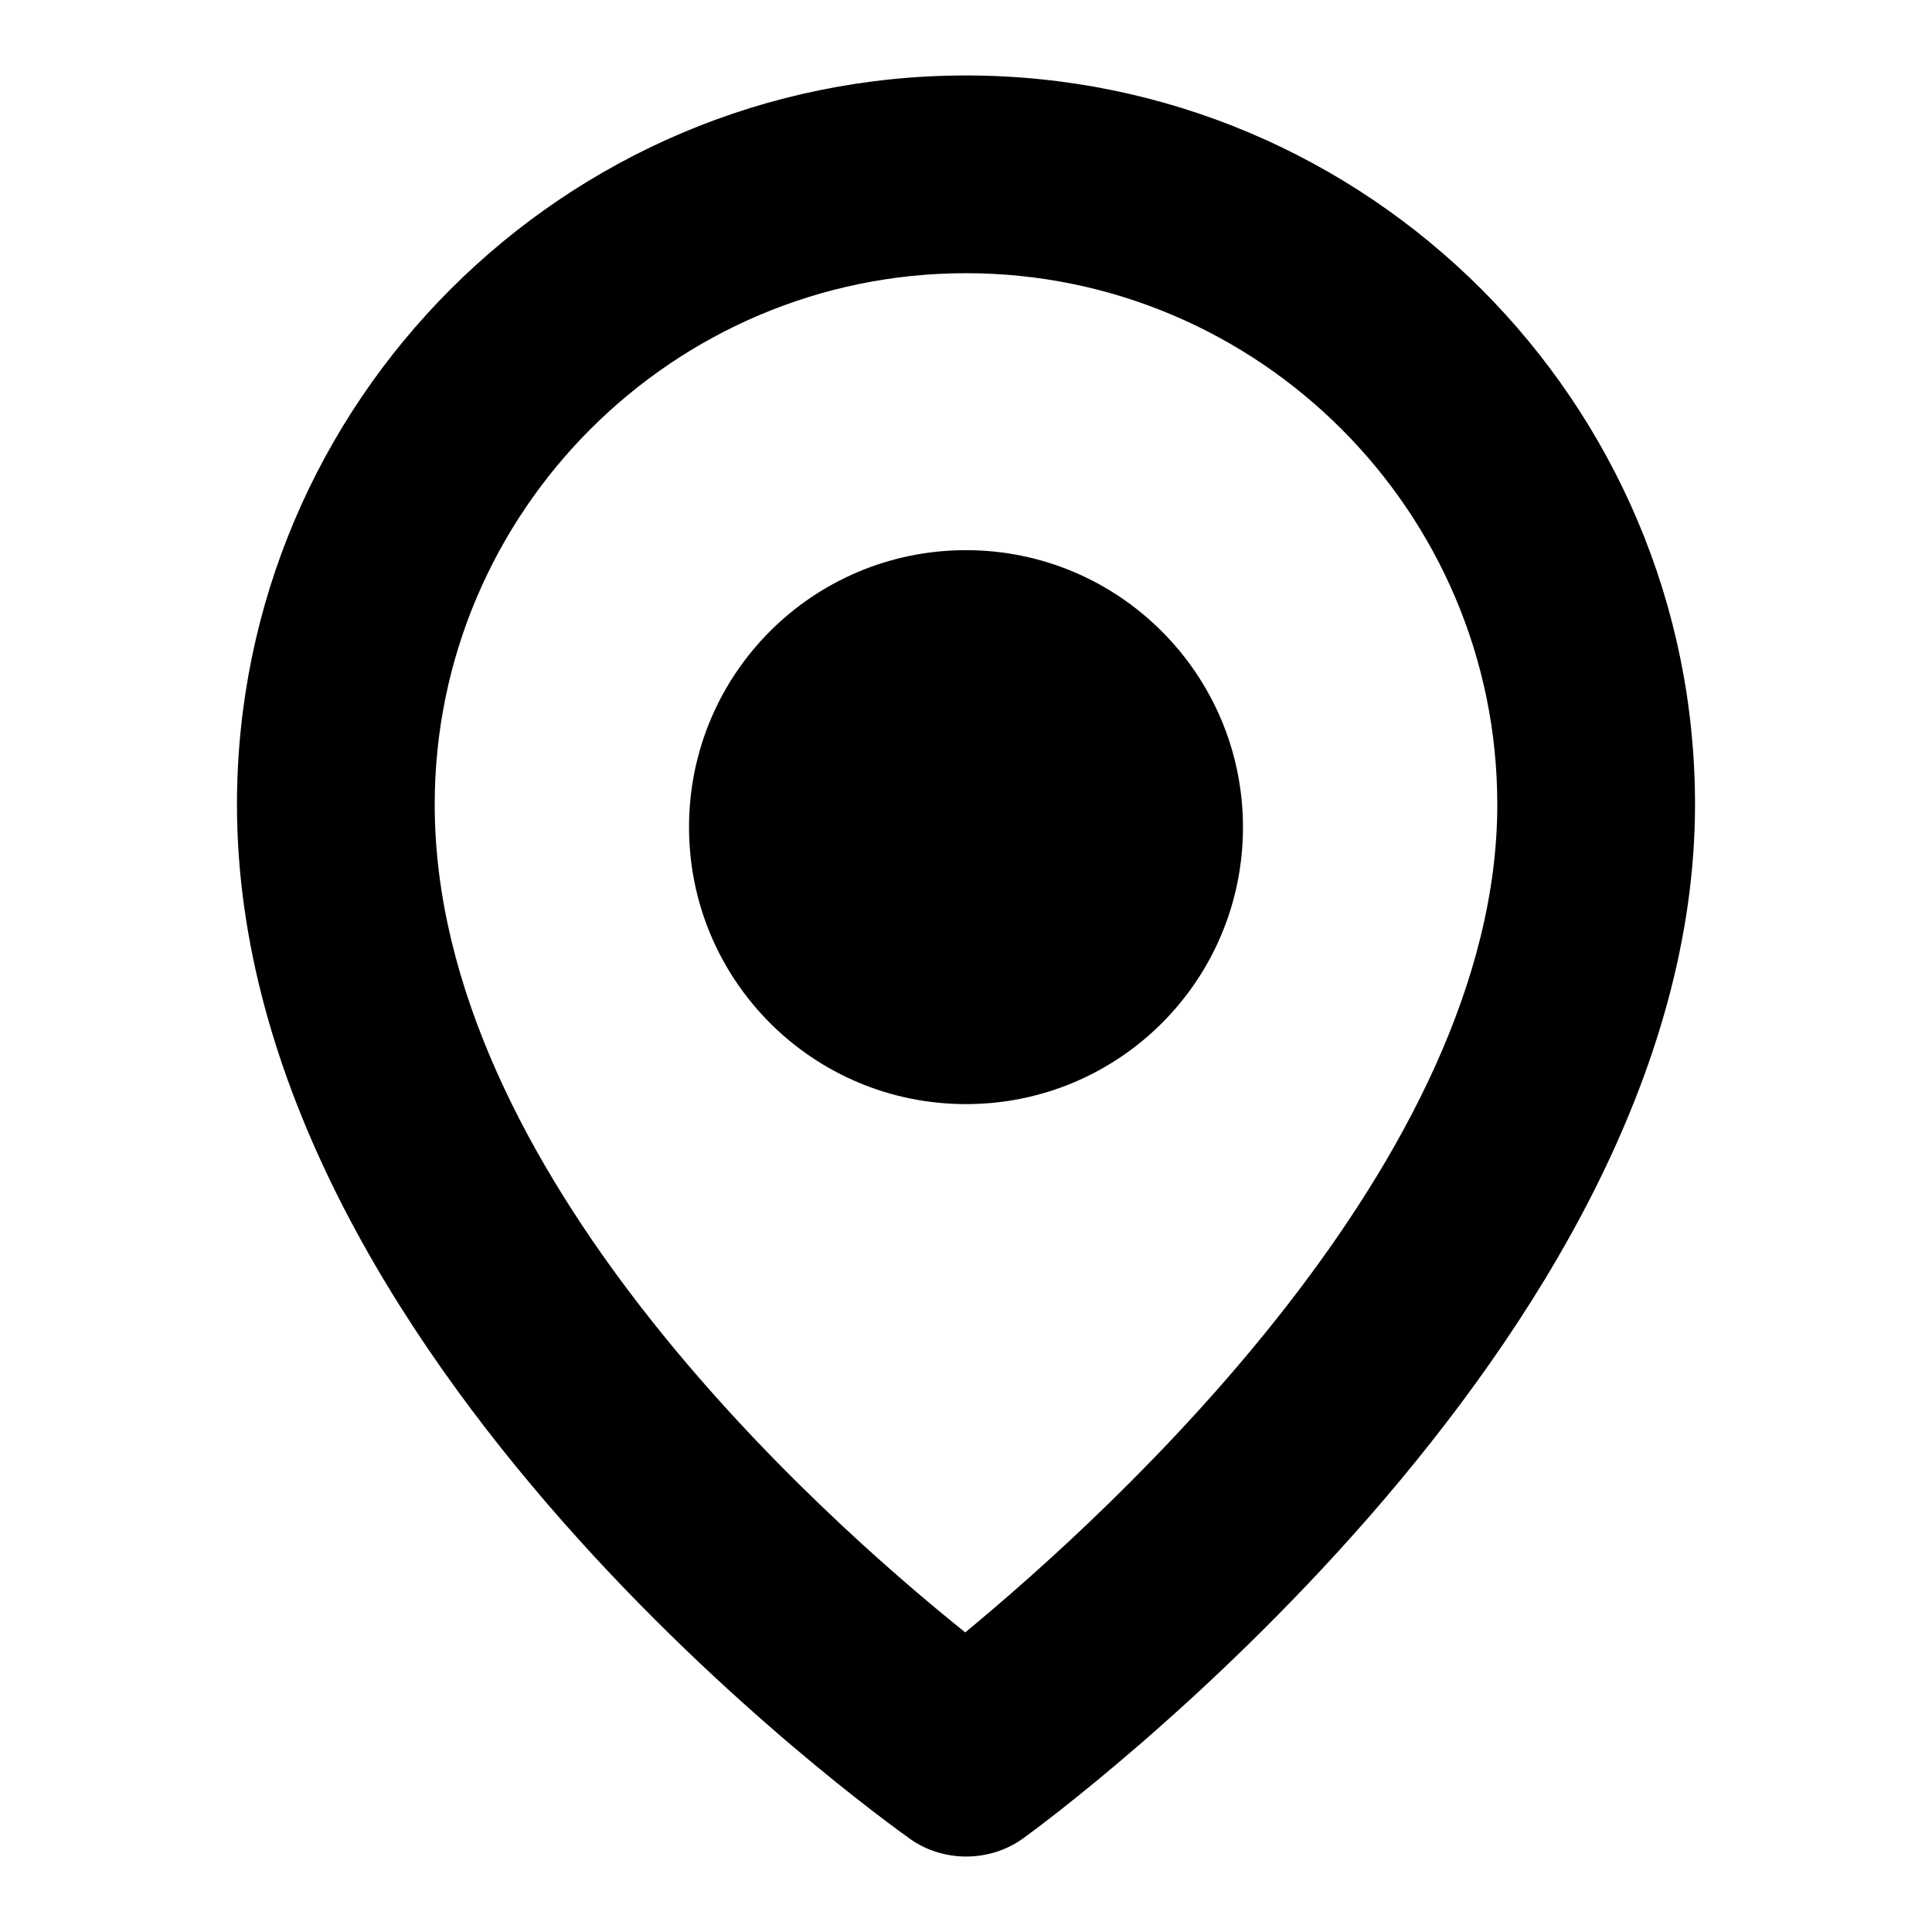
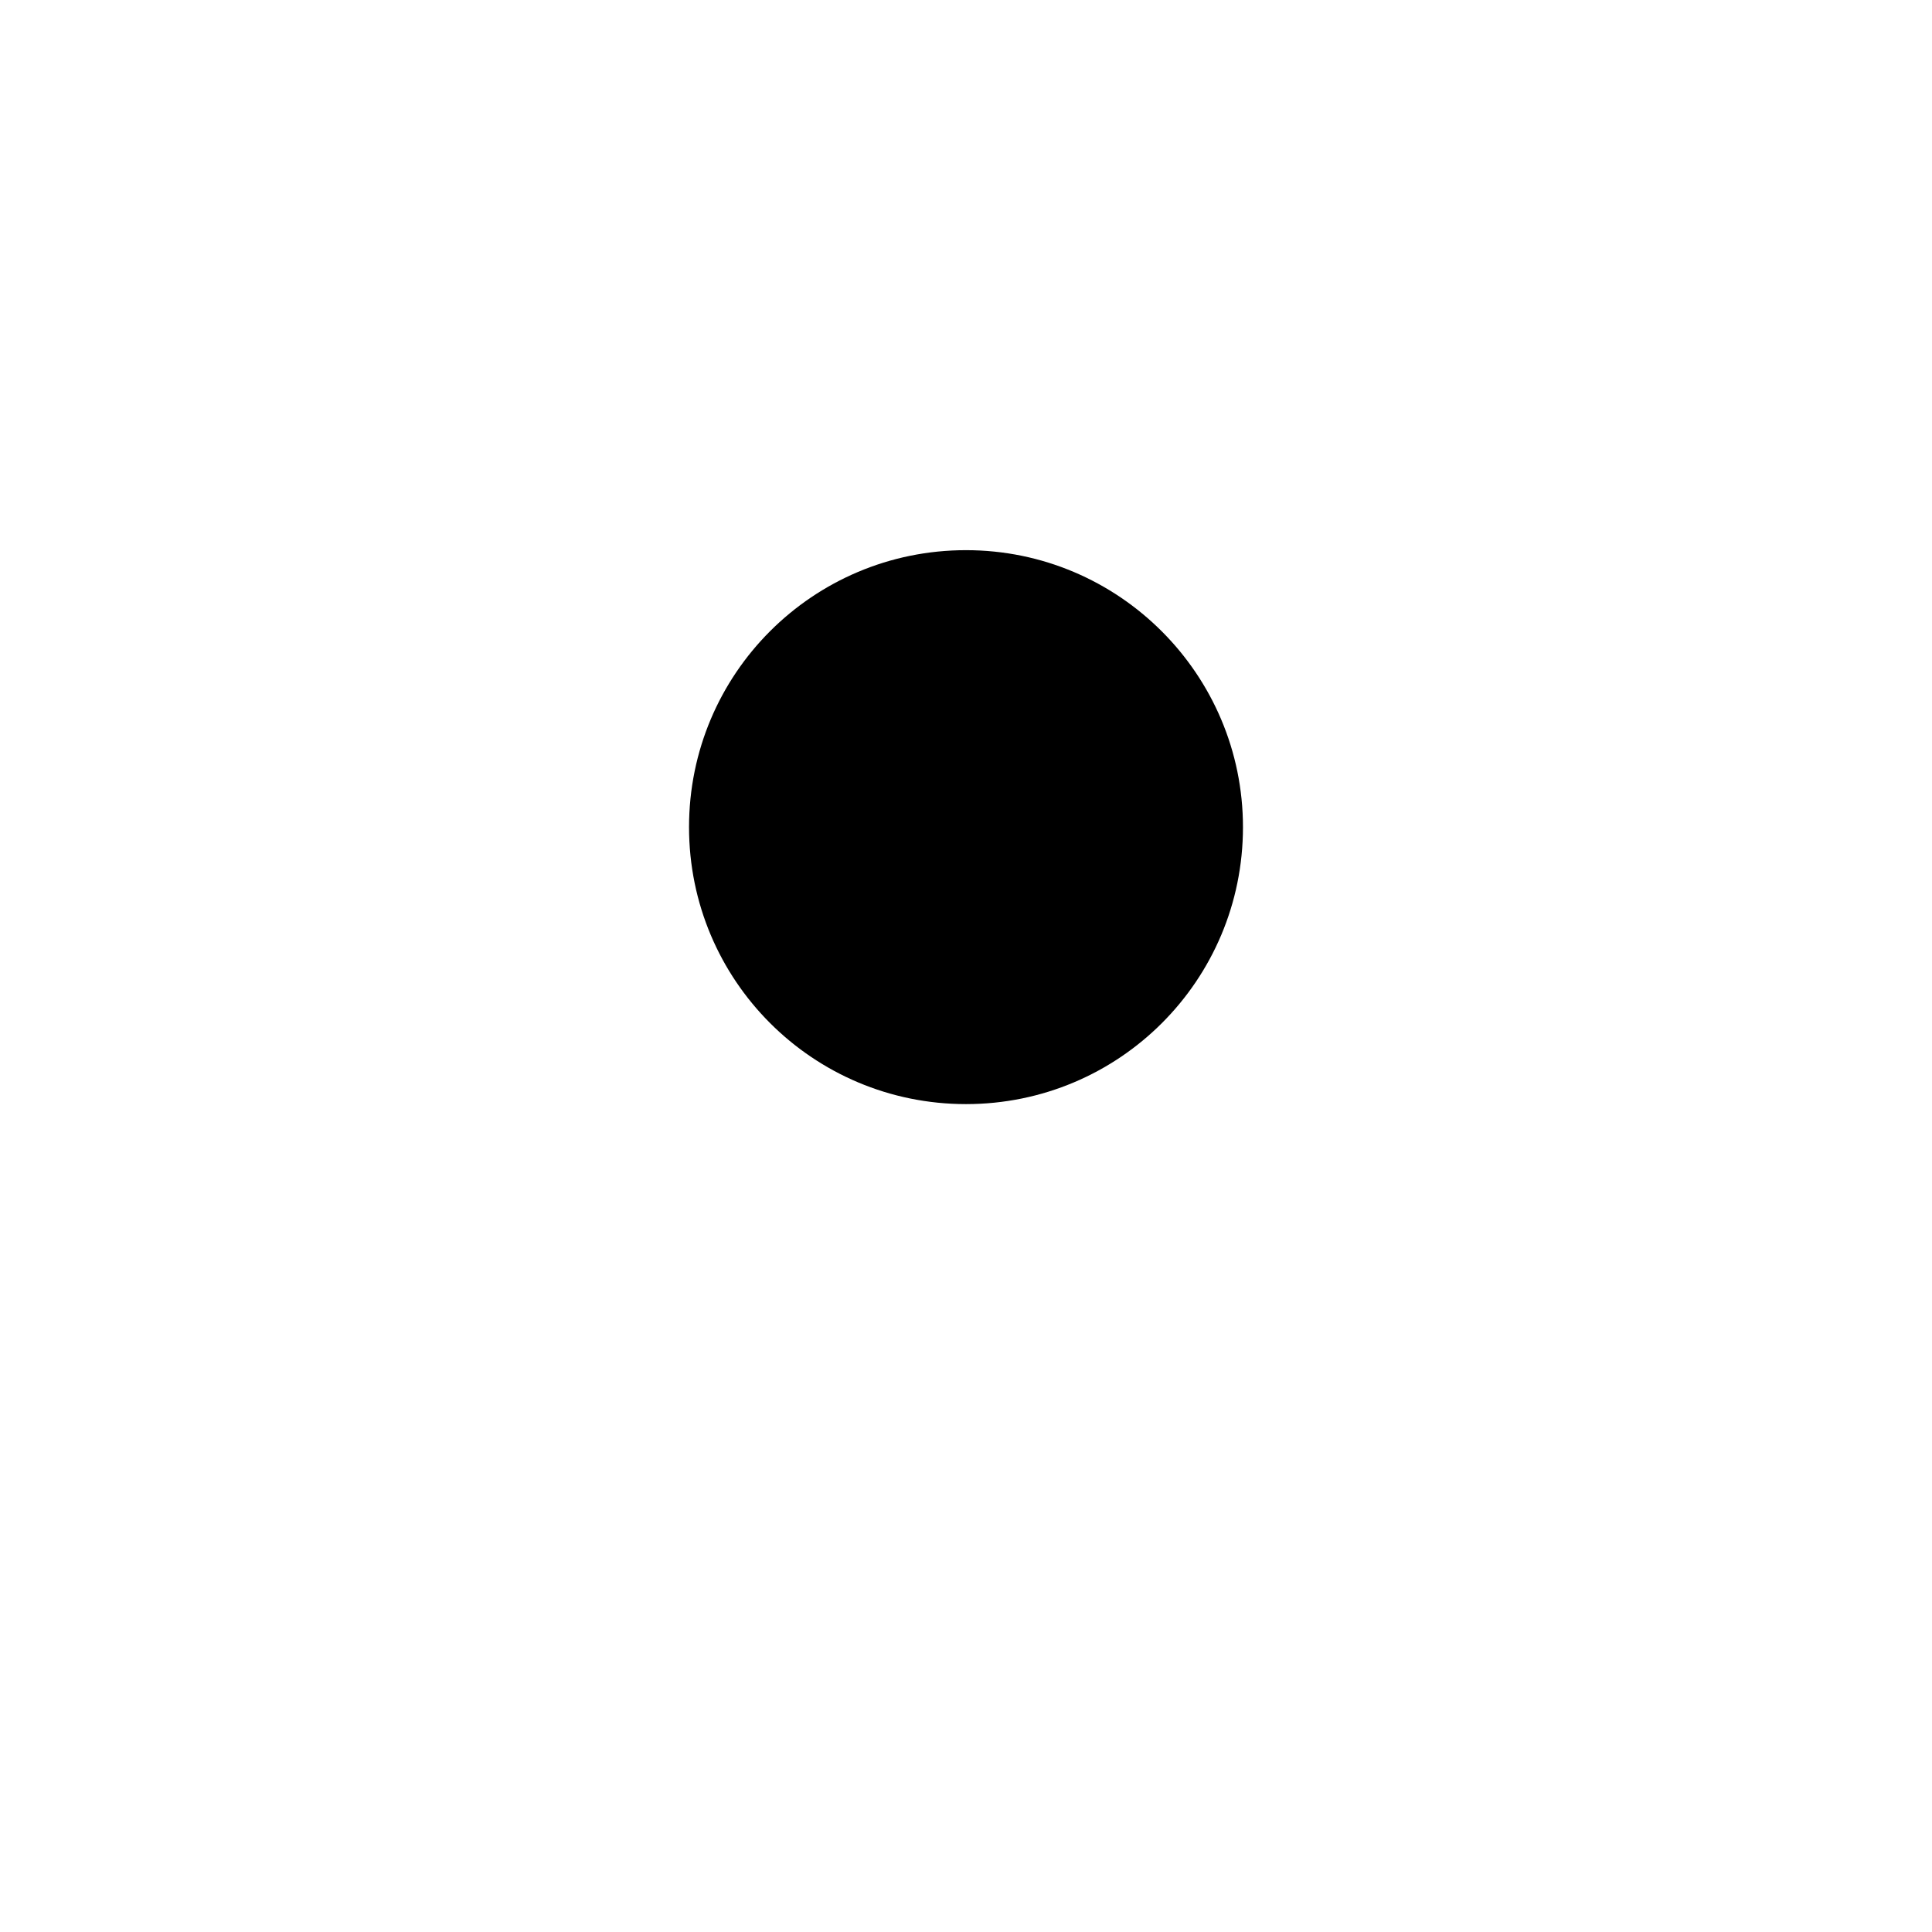
<svg xmlns="http://www.w3.org/2000/svg" version="1.1" x="0px" y="0px" viewBox="0 0 256 256" enable-background="new 0 0 256 256" xml:space="preserve">
  <g>
    <g>
-       <path fill="#000000" d="M128,246c-2.6,0-5.3-0.8-7.5-2.4c-3.6-2.6-89.1-63.6-89.1-137C31.4,53.3,74.7,10,128,10c53.3,0,96.6,43.3,96.6,96.6c0,71.5-85.3,134.3-88.9,136.9C133.4,245.2,130.7,246,128,246z M128,36.2c-38.8,0-70.4,31.6-70.4,70.4c0,48.6,50.6,93.9,70.3,109.7c19.6-16.2,70.5-62.6,70.5-109.7C198.4,67.8,166.8,36.2,128,36.2z" />
      <path fill="#000000" d="M164.7,109.6c0,20.3-16.4,36.7-36.7,36.7c-20.3,0-36.7-16.4-36.7-36.7s16.4-36.7,36.7-36.7C148.3,72.9,164.7,89.4,164.7,109.6z" />
    </g>
  </g>
</svg>